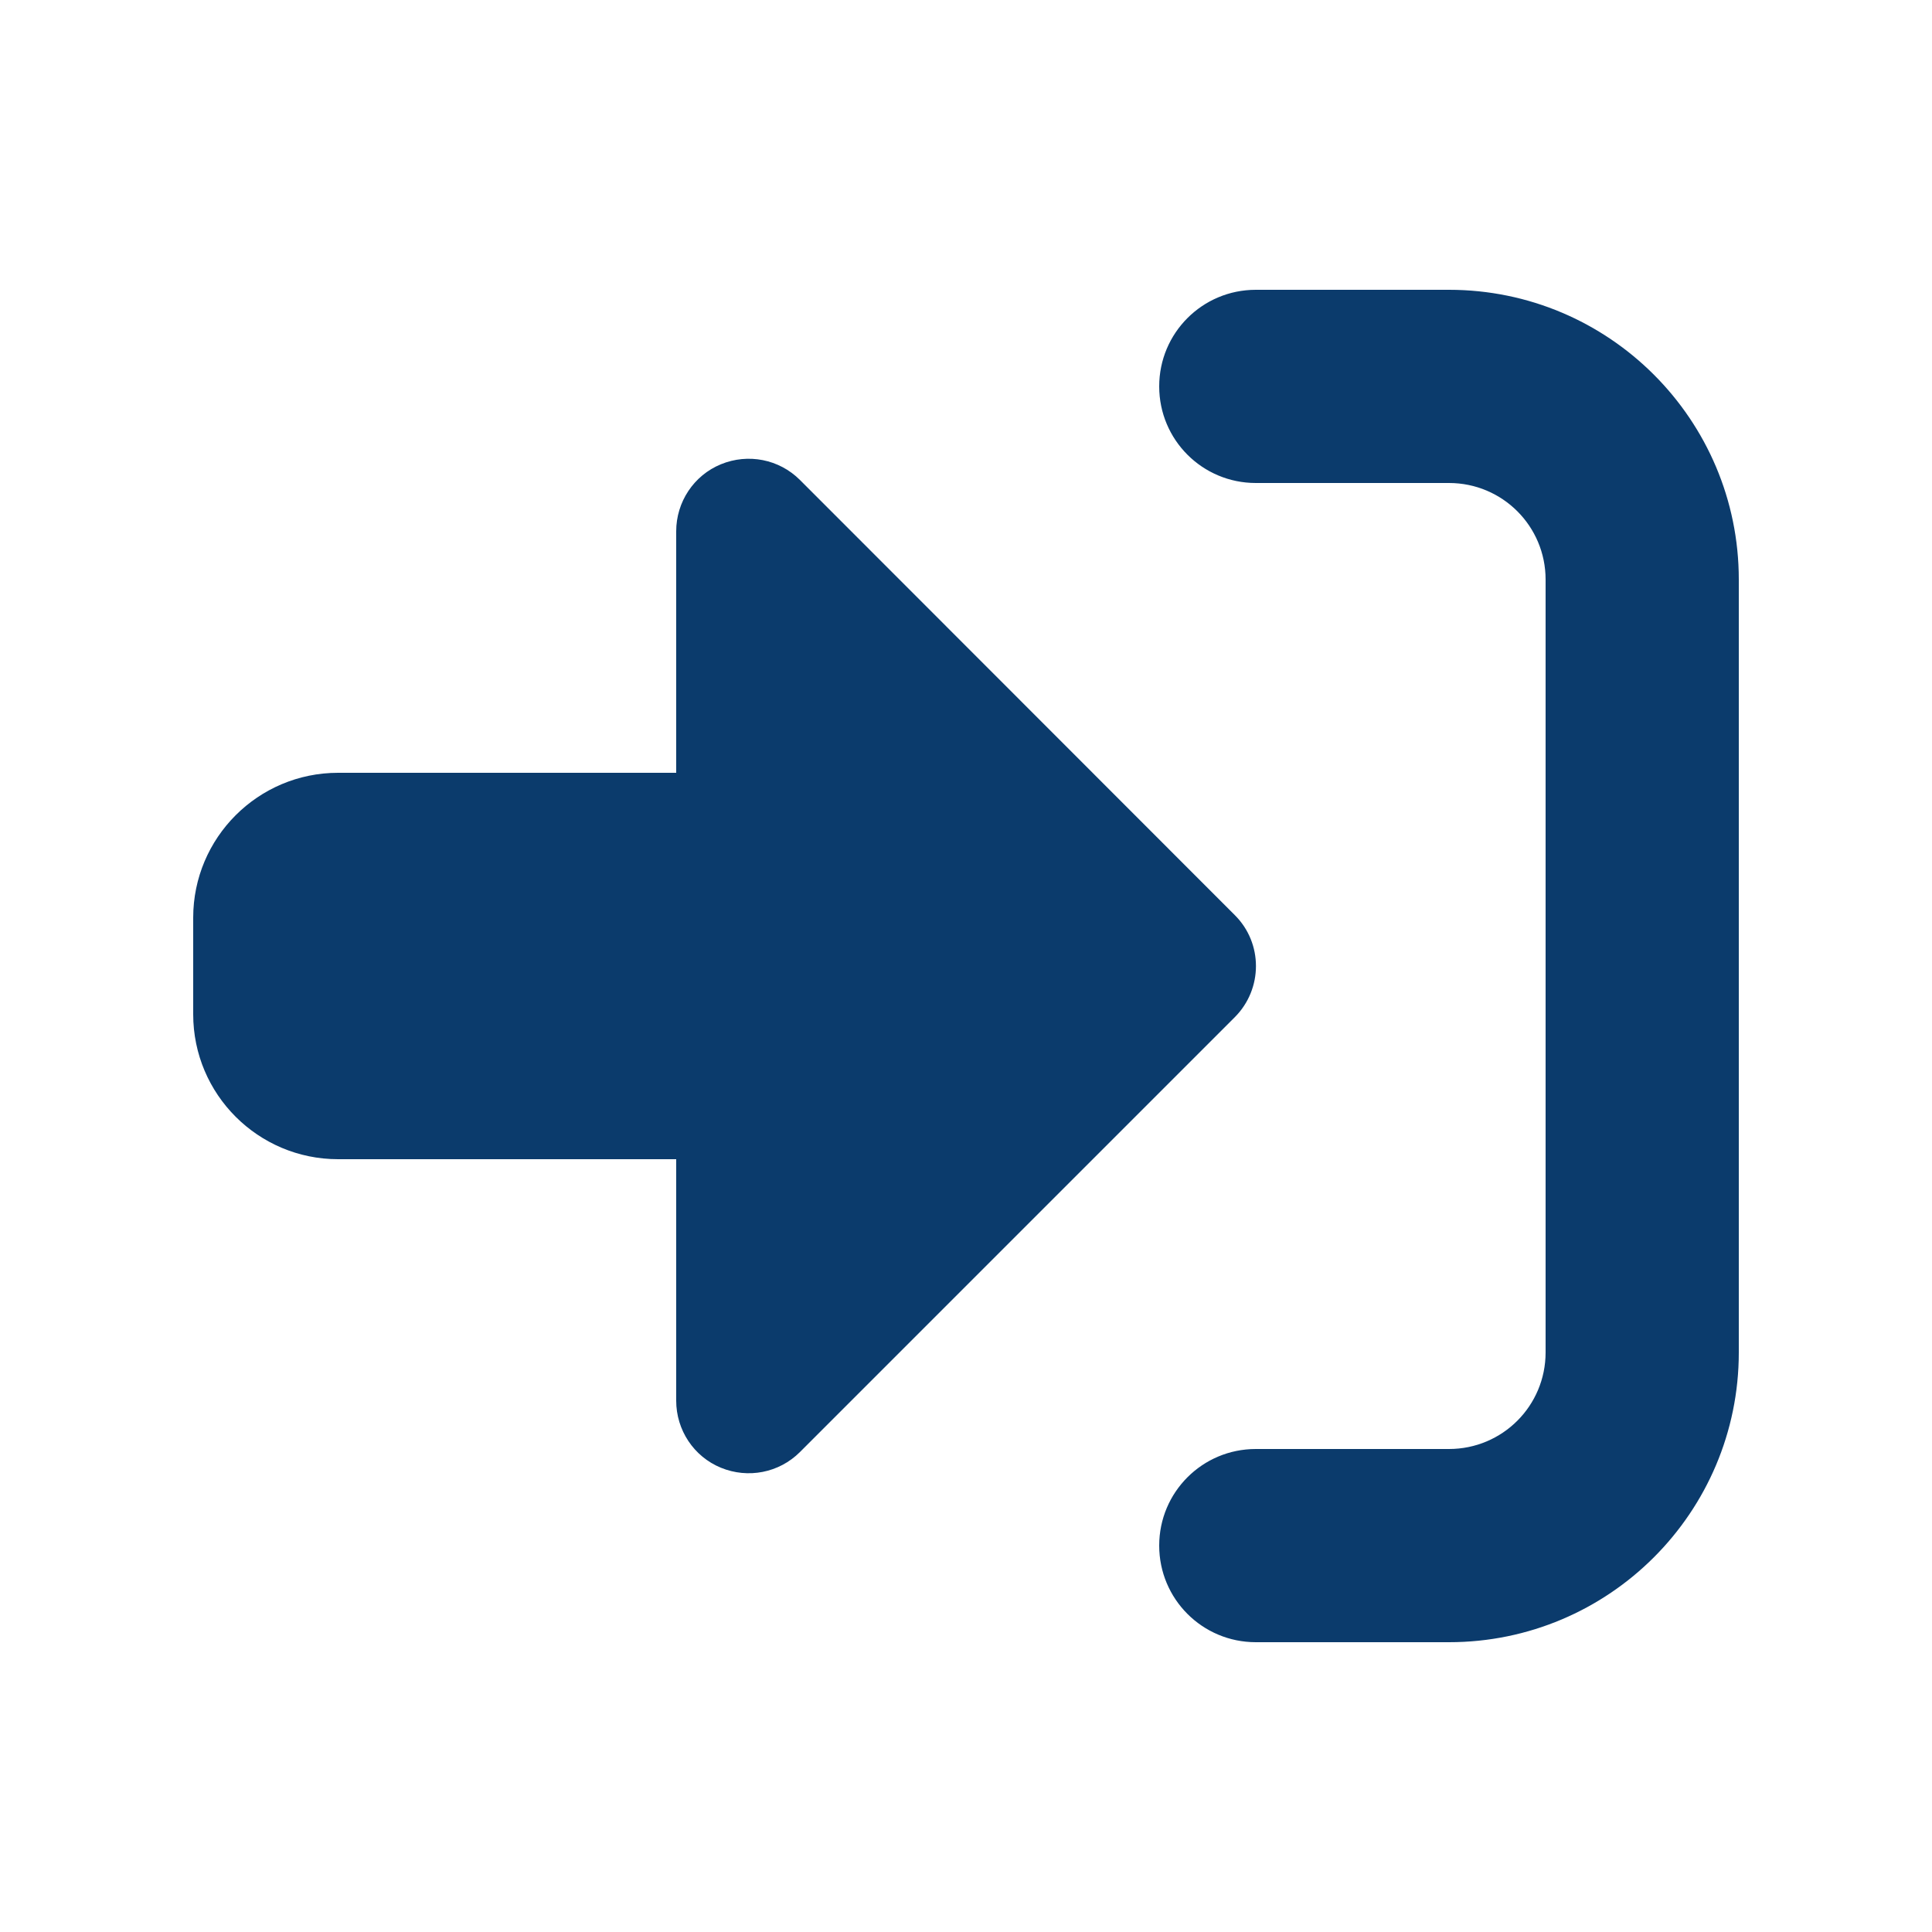
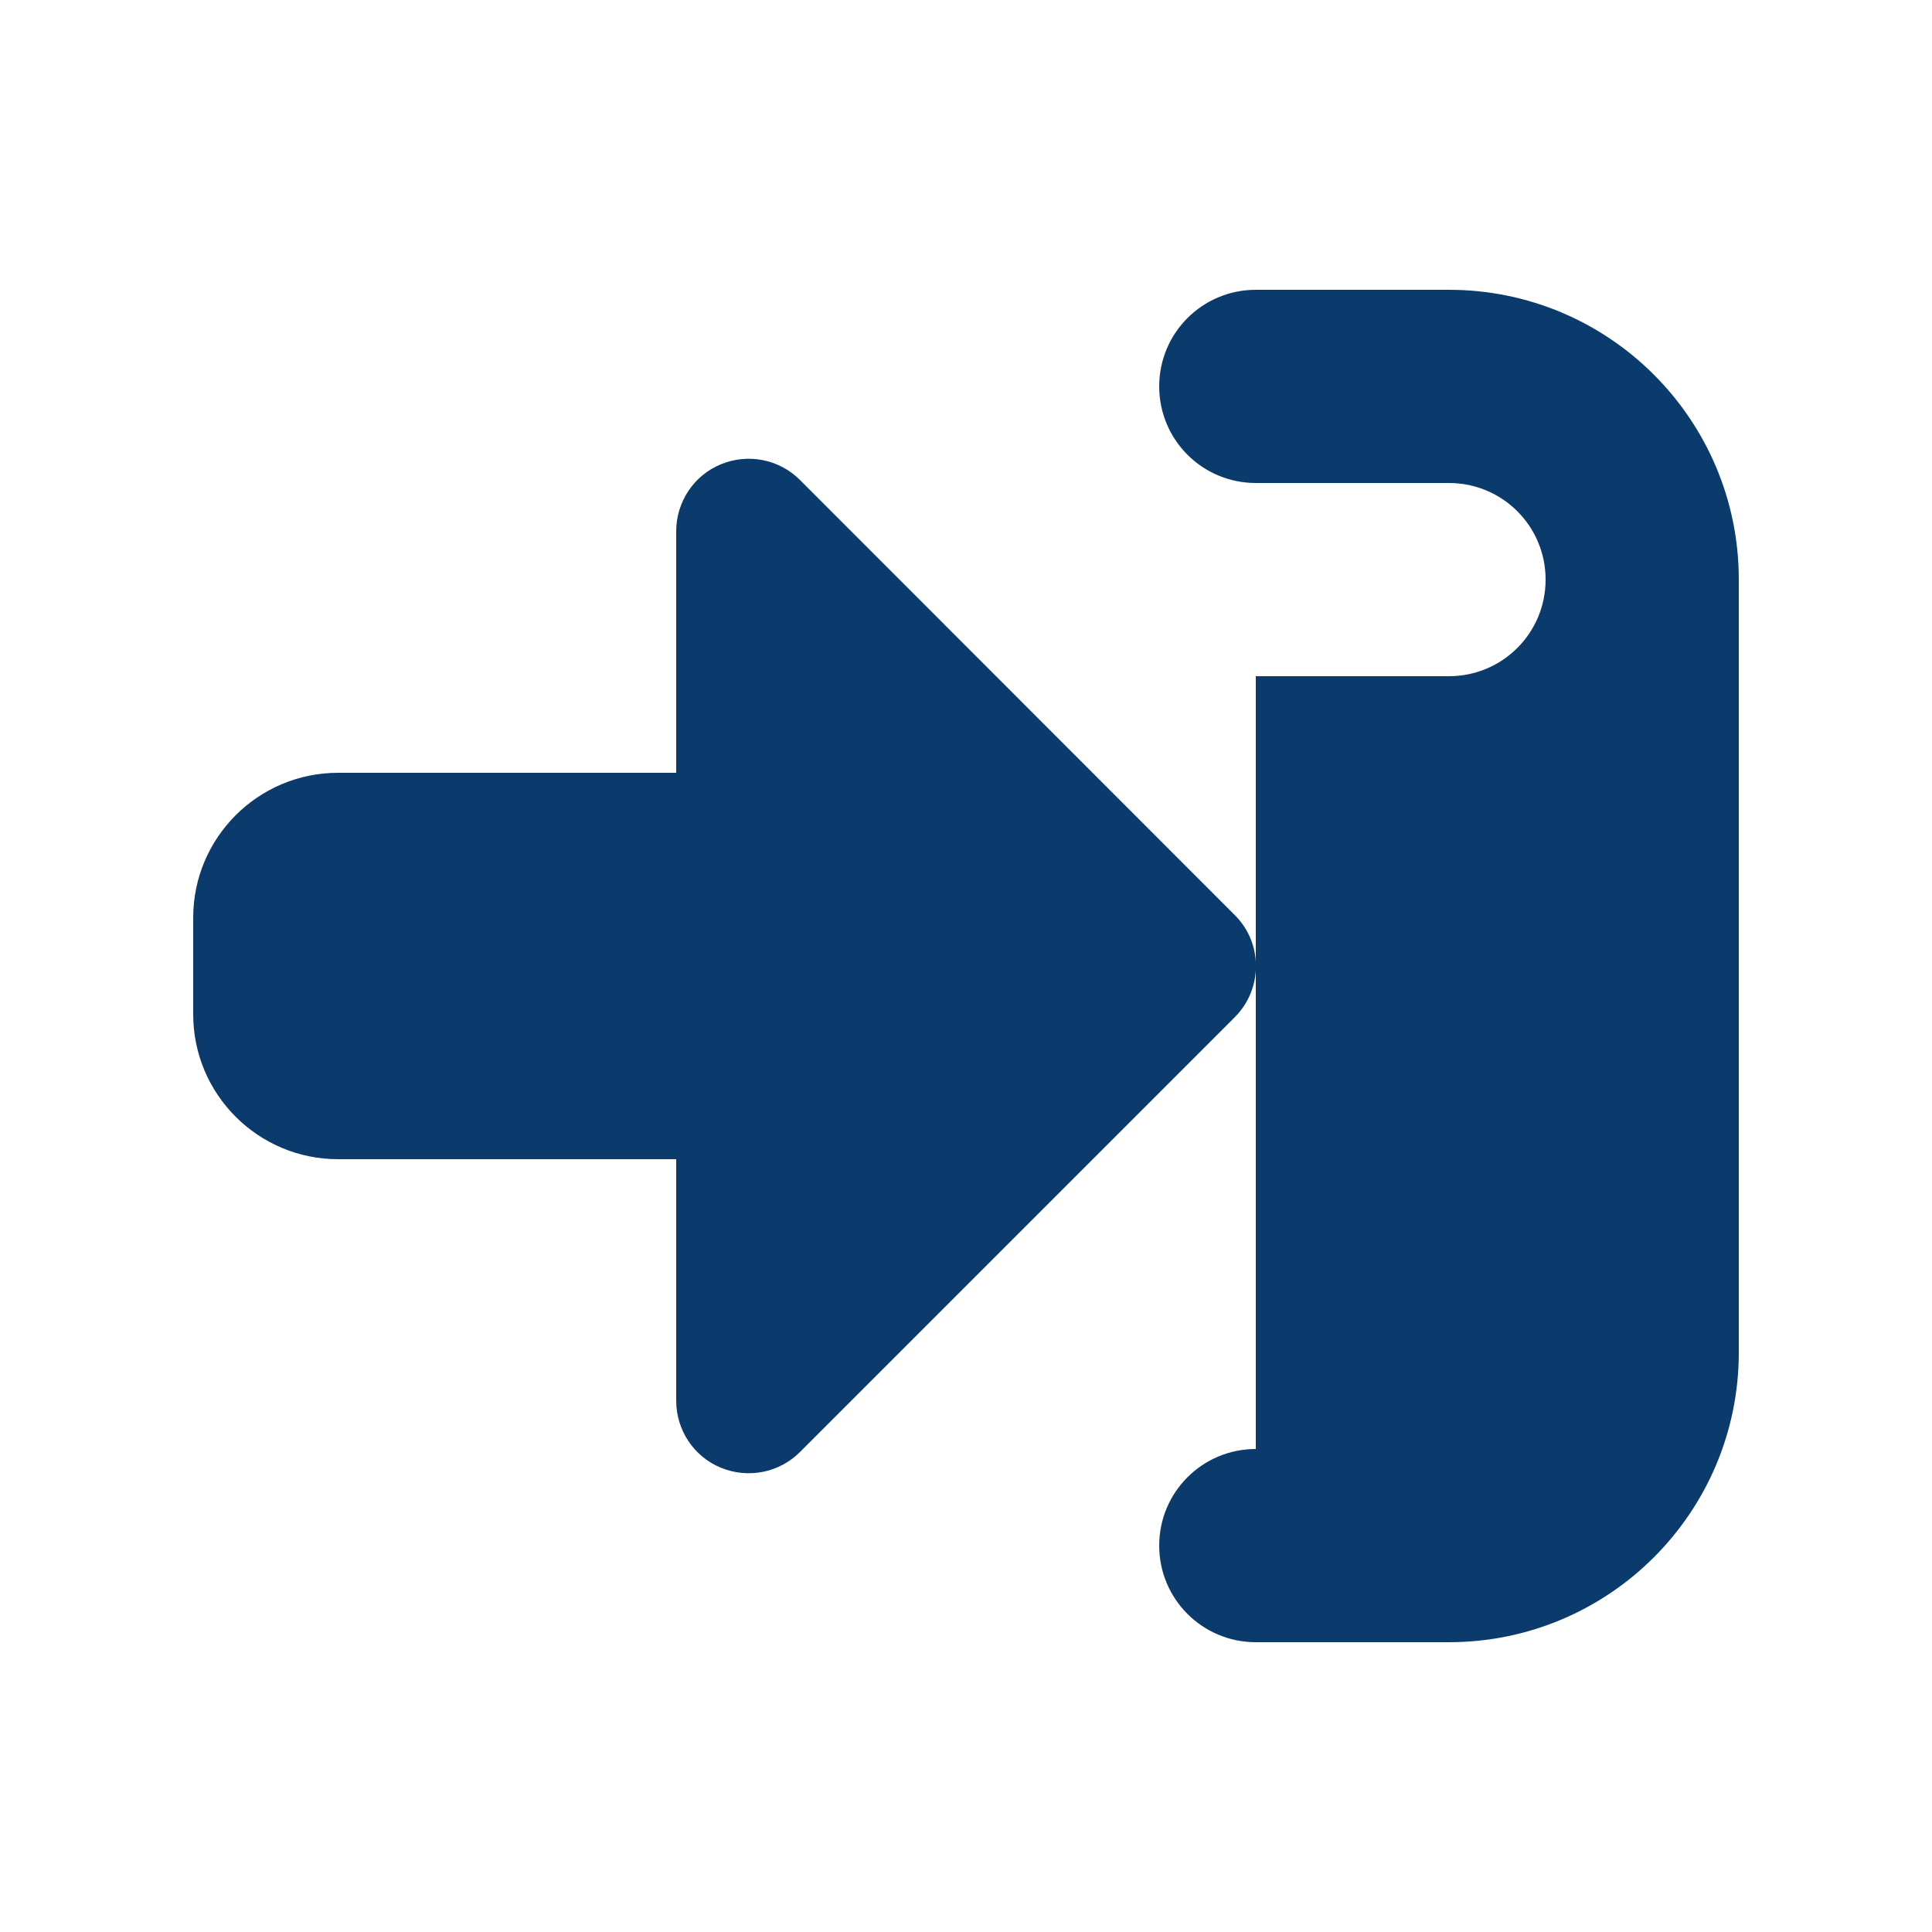
<svg xmlns="http://www.w3.org/2000/svg" id="Layer_1" version="1.1" viewBox="0 0 640 640">
  <defs>
    <style>
      .st0 {
        fill: #0b3b6c;
      }
    </style>
  </defs>
-   <path class="st0" d="M409,337c9.4-9.4,9.4-24.6,0-33.9l-144-144.1c-6.9-6.9-17.2-8.9-26.2-5.2s-14.8,12.5-14.8,22.2v80h-112c-26.5,0-48,21.5-48,48v32c0,26.5,21.5,48,48,48h112v80c0,9.7,5.8,18.5,14.8,22.2,9,3.7,19.3,1.7,26.2-5.2l144-144ZM416,480c-17.7,0-32,14.3-32,32s14.3,32,32,32h64c53,0,96-43,96-96V192c0-53-43-96-96-96h-64c-17.7,0-32,14.3-32,32s14.3,32,32,32h64c17.7,0,32,14.3,32,32v256c0,17.7-14.3,32-32,32h-64Z" />
+   <path class="st0" d="M409,337c9.4-9.4,9.4-24.6,0-33.9l-144-144.1c-6.9-6.9-17.2-8.9-26.2-5.2s-14.8,12.5-14.8,22.2v80h-112c-26.5,0-48,21.5-48,48v32c0,26.5,21.5,48,48,48h112v80c0,9.7,5.8,18.5,14.8,22.2,9,3.7,19.3,1.7,26.2-5.2l144-144ZM416,480c-17.7,0-32,14.3-32,32s14.3,32,32,32h64c53,0,96-43,96-96V192c0-53-43-96-96-96h-64c-17.7,0-32,14.3-32,32s14.3,32,32,32h64c17.7,0,32,14.3,32,32c0,17.7-14.3,32-32,32h-64Z" />
</svg>